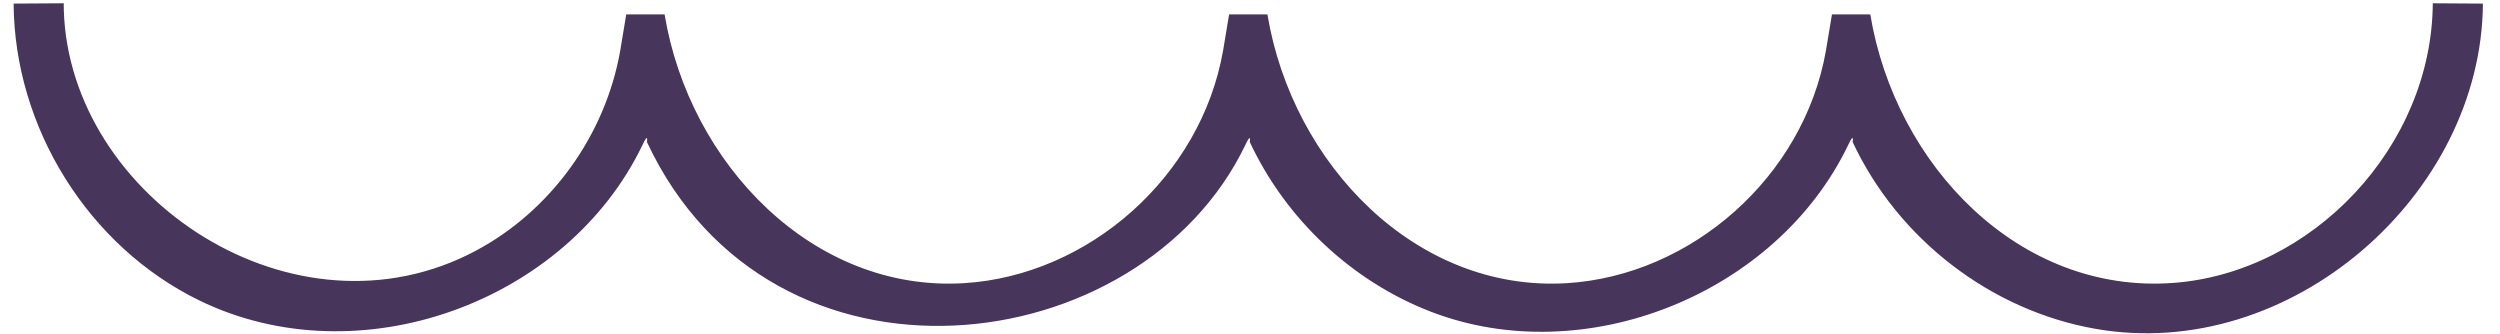
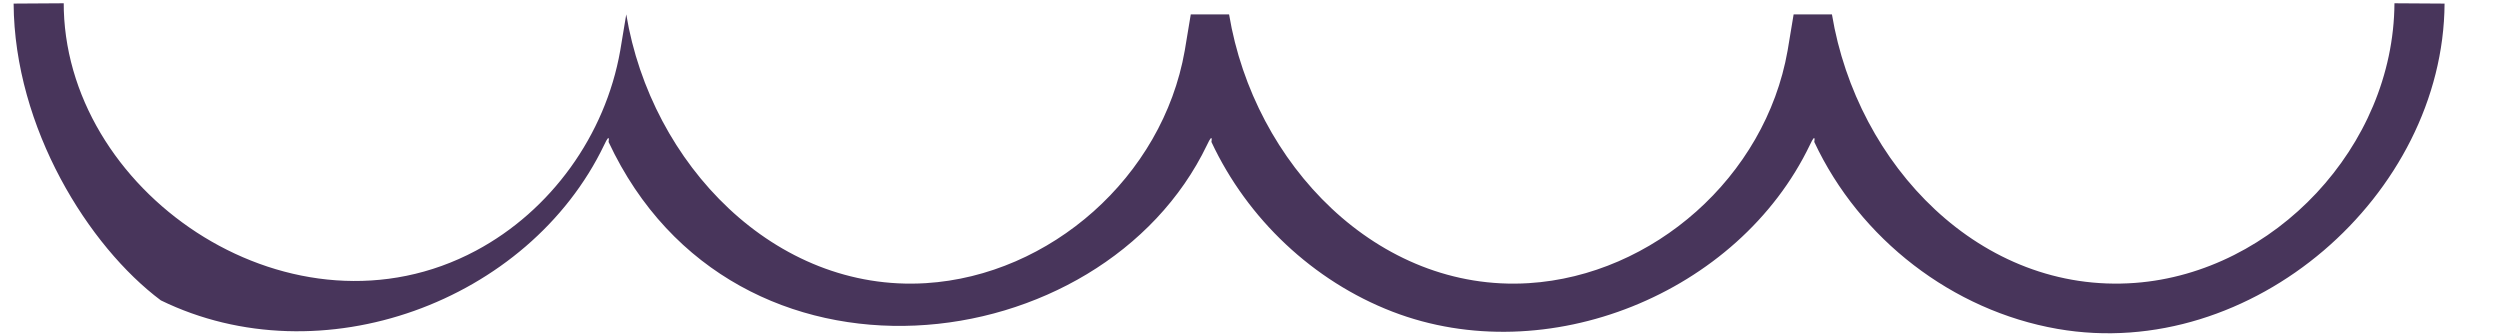
<svg xmlns="http://www.w3.org/2000/svg" viewBox="0 0 112 15" width="110" height="14.7" fill-rule="evenodd" clip-rule="evenodd" stroke-linejoin="round" stroke-miterlimit="1.414">
-   <path d="M2.743.467c.261 8.417 10.368 15.131 18.504 10.787 3.366-1.797 5.808-5.178 6.477-8.979l.271-1.63h1.721c1.117 6.73 6.675 12.488 13.452 12.068 5.574-.346 10.624-4.759 11.623-10.438l.271-1.63h1.72c1.118 6.73 6.676 12.488 13.453 12.068 5.574-.347 10.623-4.759 11.623-10.438l.271-1.63h1.72c1.126 6.78 6.687 12.572 13.608 12.057 6.241-.464 11.608-6.119 11.648-12.555l2.25.014c-.053 8.585-8.646 16.129-17.382 14.605-4.703-.82-8.875-4.027-10.917-8.394 0 0 .084-.466-.195.131-3.215 6.703-11.83 10.159-18.746 7.489-3.555-1.372-6.51-4.164-8.126-7.62 0 0 .084-.466-.195.131-4.701 9.803-21.256 11.877-26.872-.131 0 0 .084-.466-.195.131-3.385 7.059-12.722 10.487-19.906 6.983C3.863 11.068.524 5.752.489.161l2.25-.014.004.32z" fill="#48355b" fill-rule="nonzero" />
+   <path d="M2.743.467c.261 8.417 10.368 15.131 18.504 10.787 3.366-1.797 5.808-5.178 6.477-8.979l.271-1.63c1.117 6.73 6.675 12.488 13.452 12.068 5.574-.346 10.624-4.759 11.623-10.438l.271-1.63h1.72c1.118 6.73 6.676 12.488 13.453 12.068 5.574-.347 10.623-4.759 11.623-10.438l.271-1.63h1.72c1.126 6.78 6.687 12.572 13.608 12.057 6.241-.464 11.608-6.119 11.648-12.555l2.25.014c-.053 8.585-8.646 16.129-17.382 14.605-4.703-.82-8.875-4.027-10.917-8.394 0 0 .084-.466-.195.131-3.215 6.703-11.83 10.159-18.746 7.489-3.555-1.372-6.51-4.164-8.126-7.62 0 0 .084-.466-.195.131-4.701 9.803-21.256 11.877-26.872-.131 0 0 .084-.466-.195.131-3.385 7.059-12.722 10.487-19.906 6.983C3.863 11.068.524 5.752.489.161l2.25-.014.004.32z" fill="#48355b" fill-rule="nonzero" />
</svg>